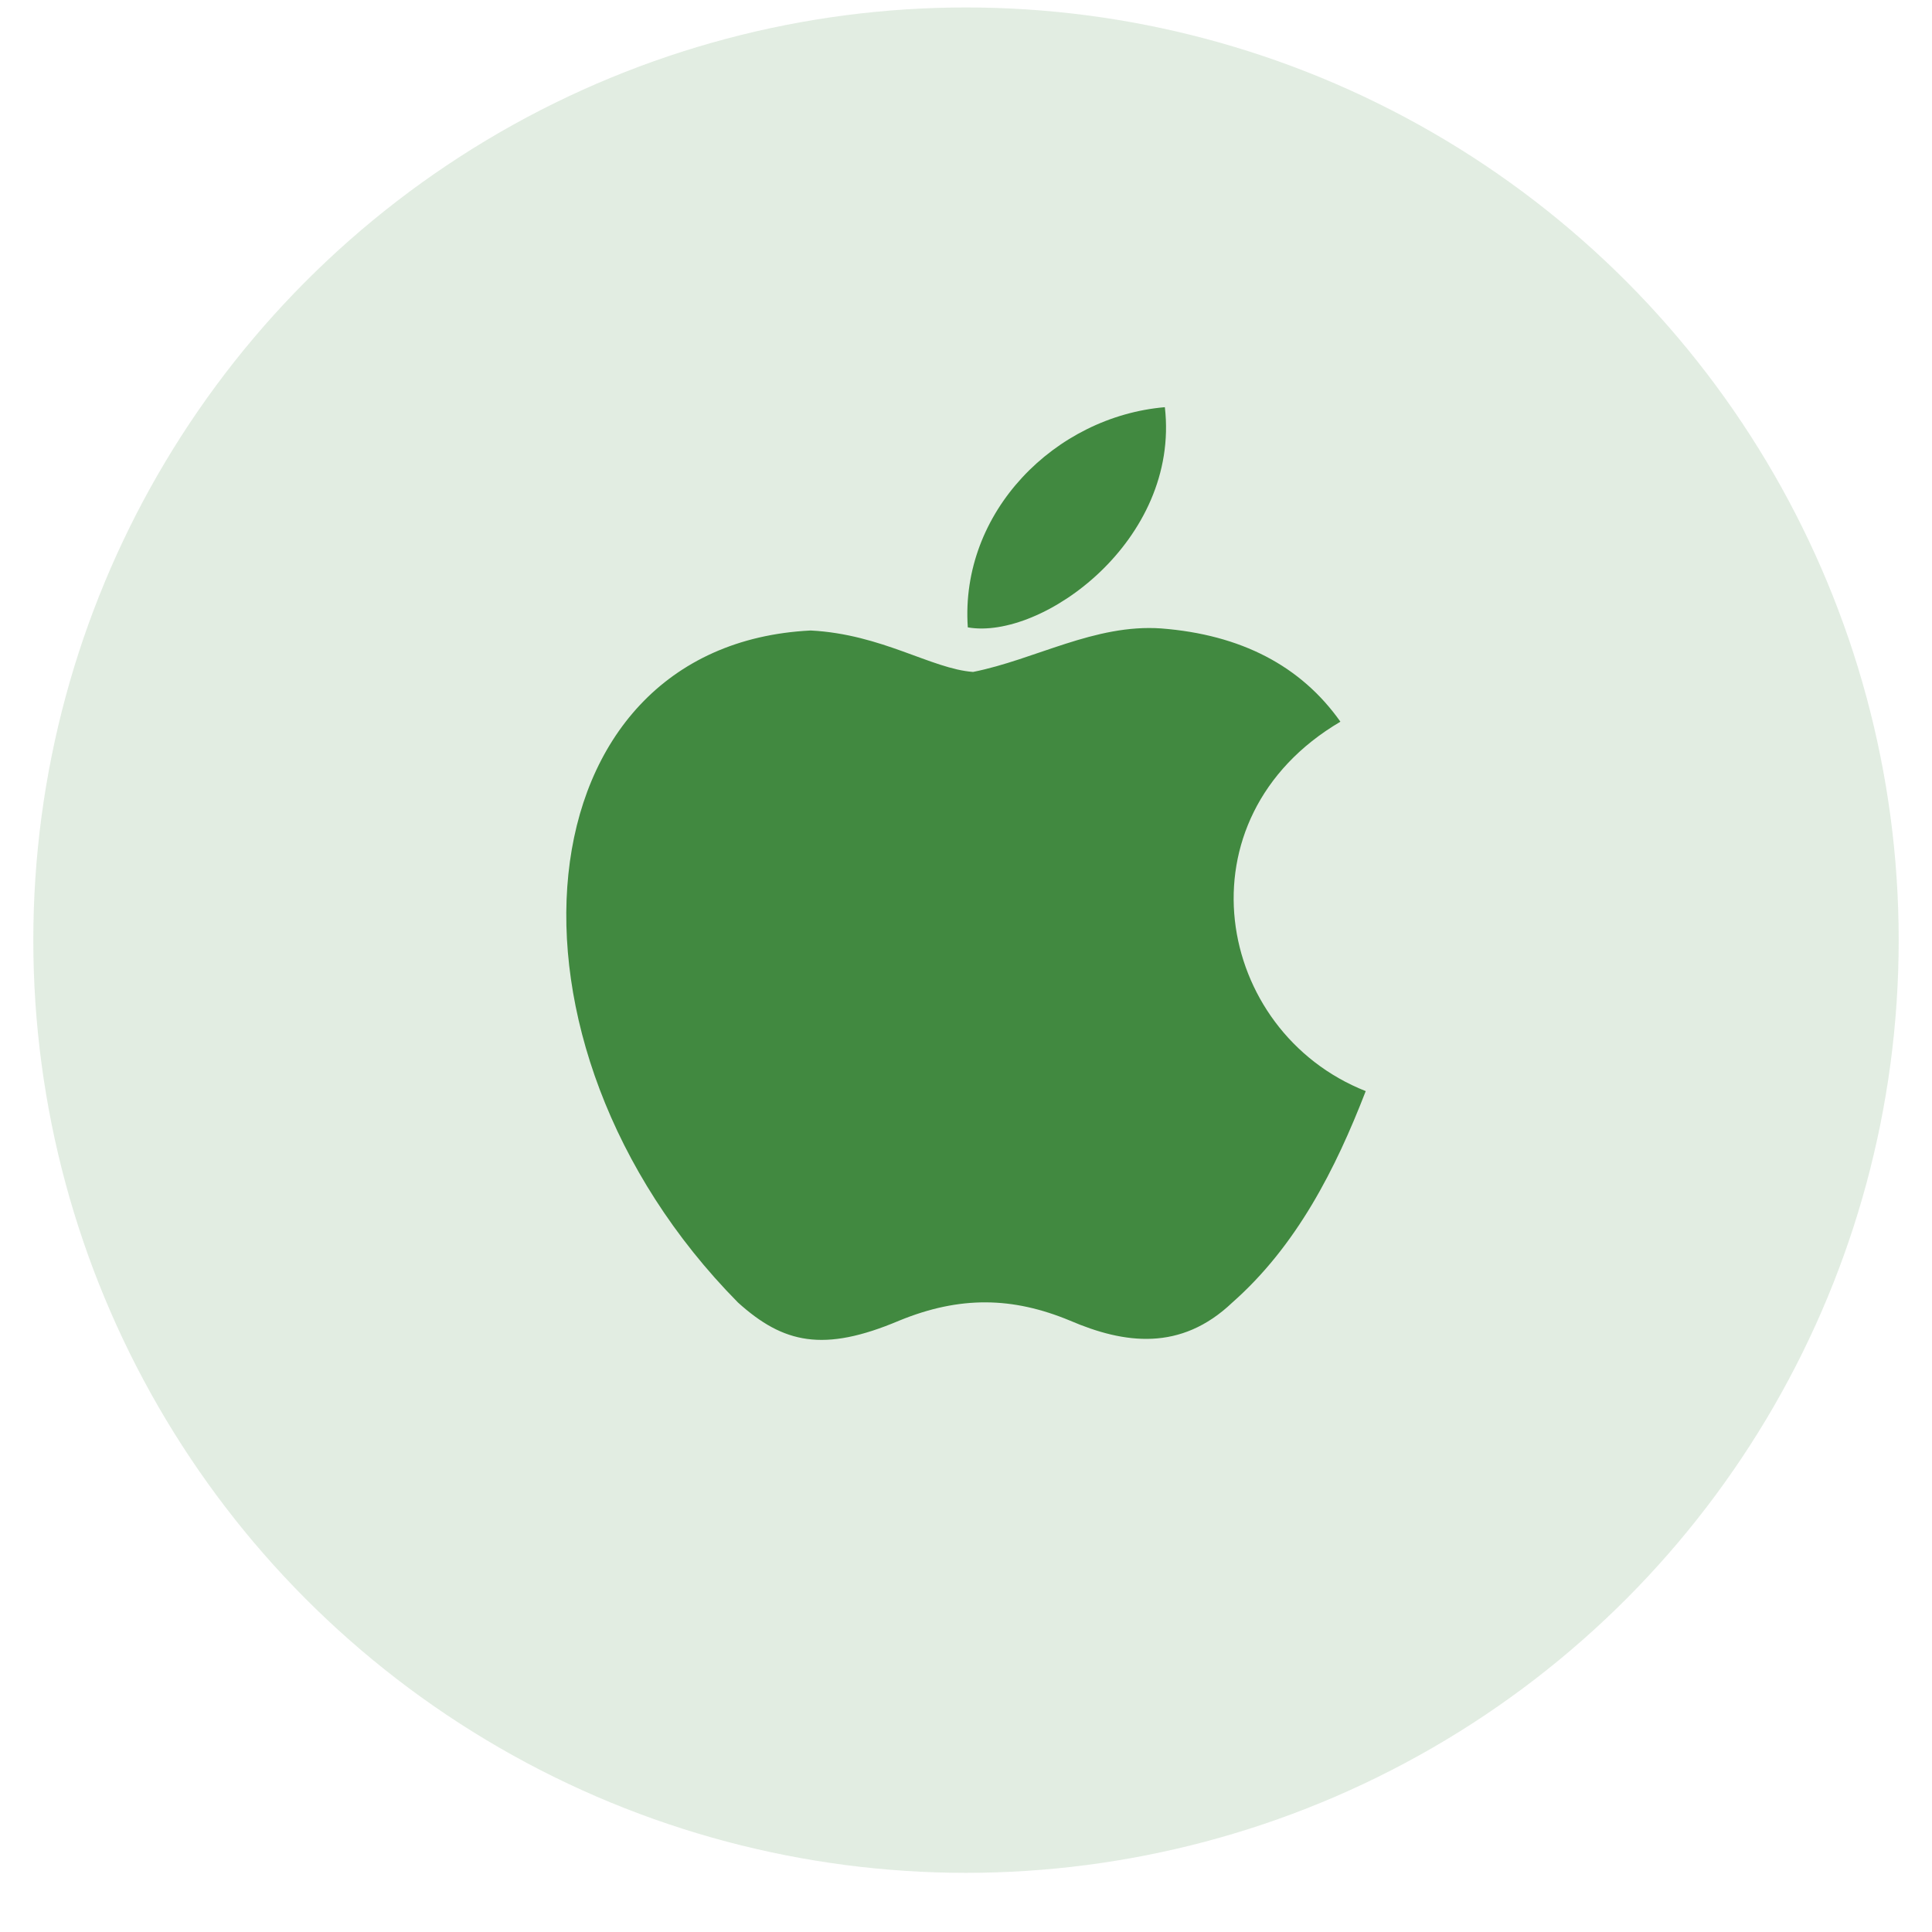
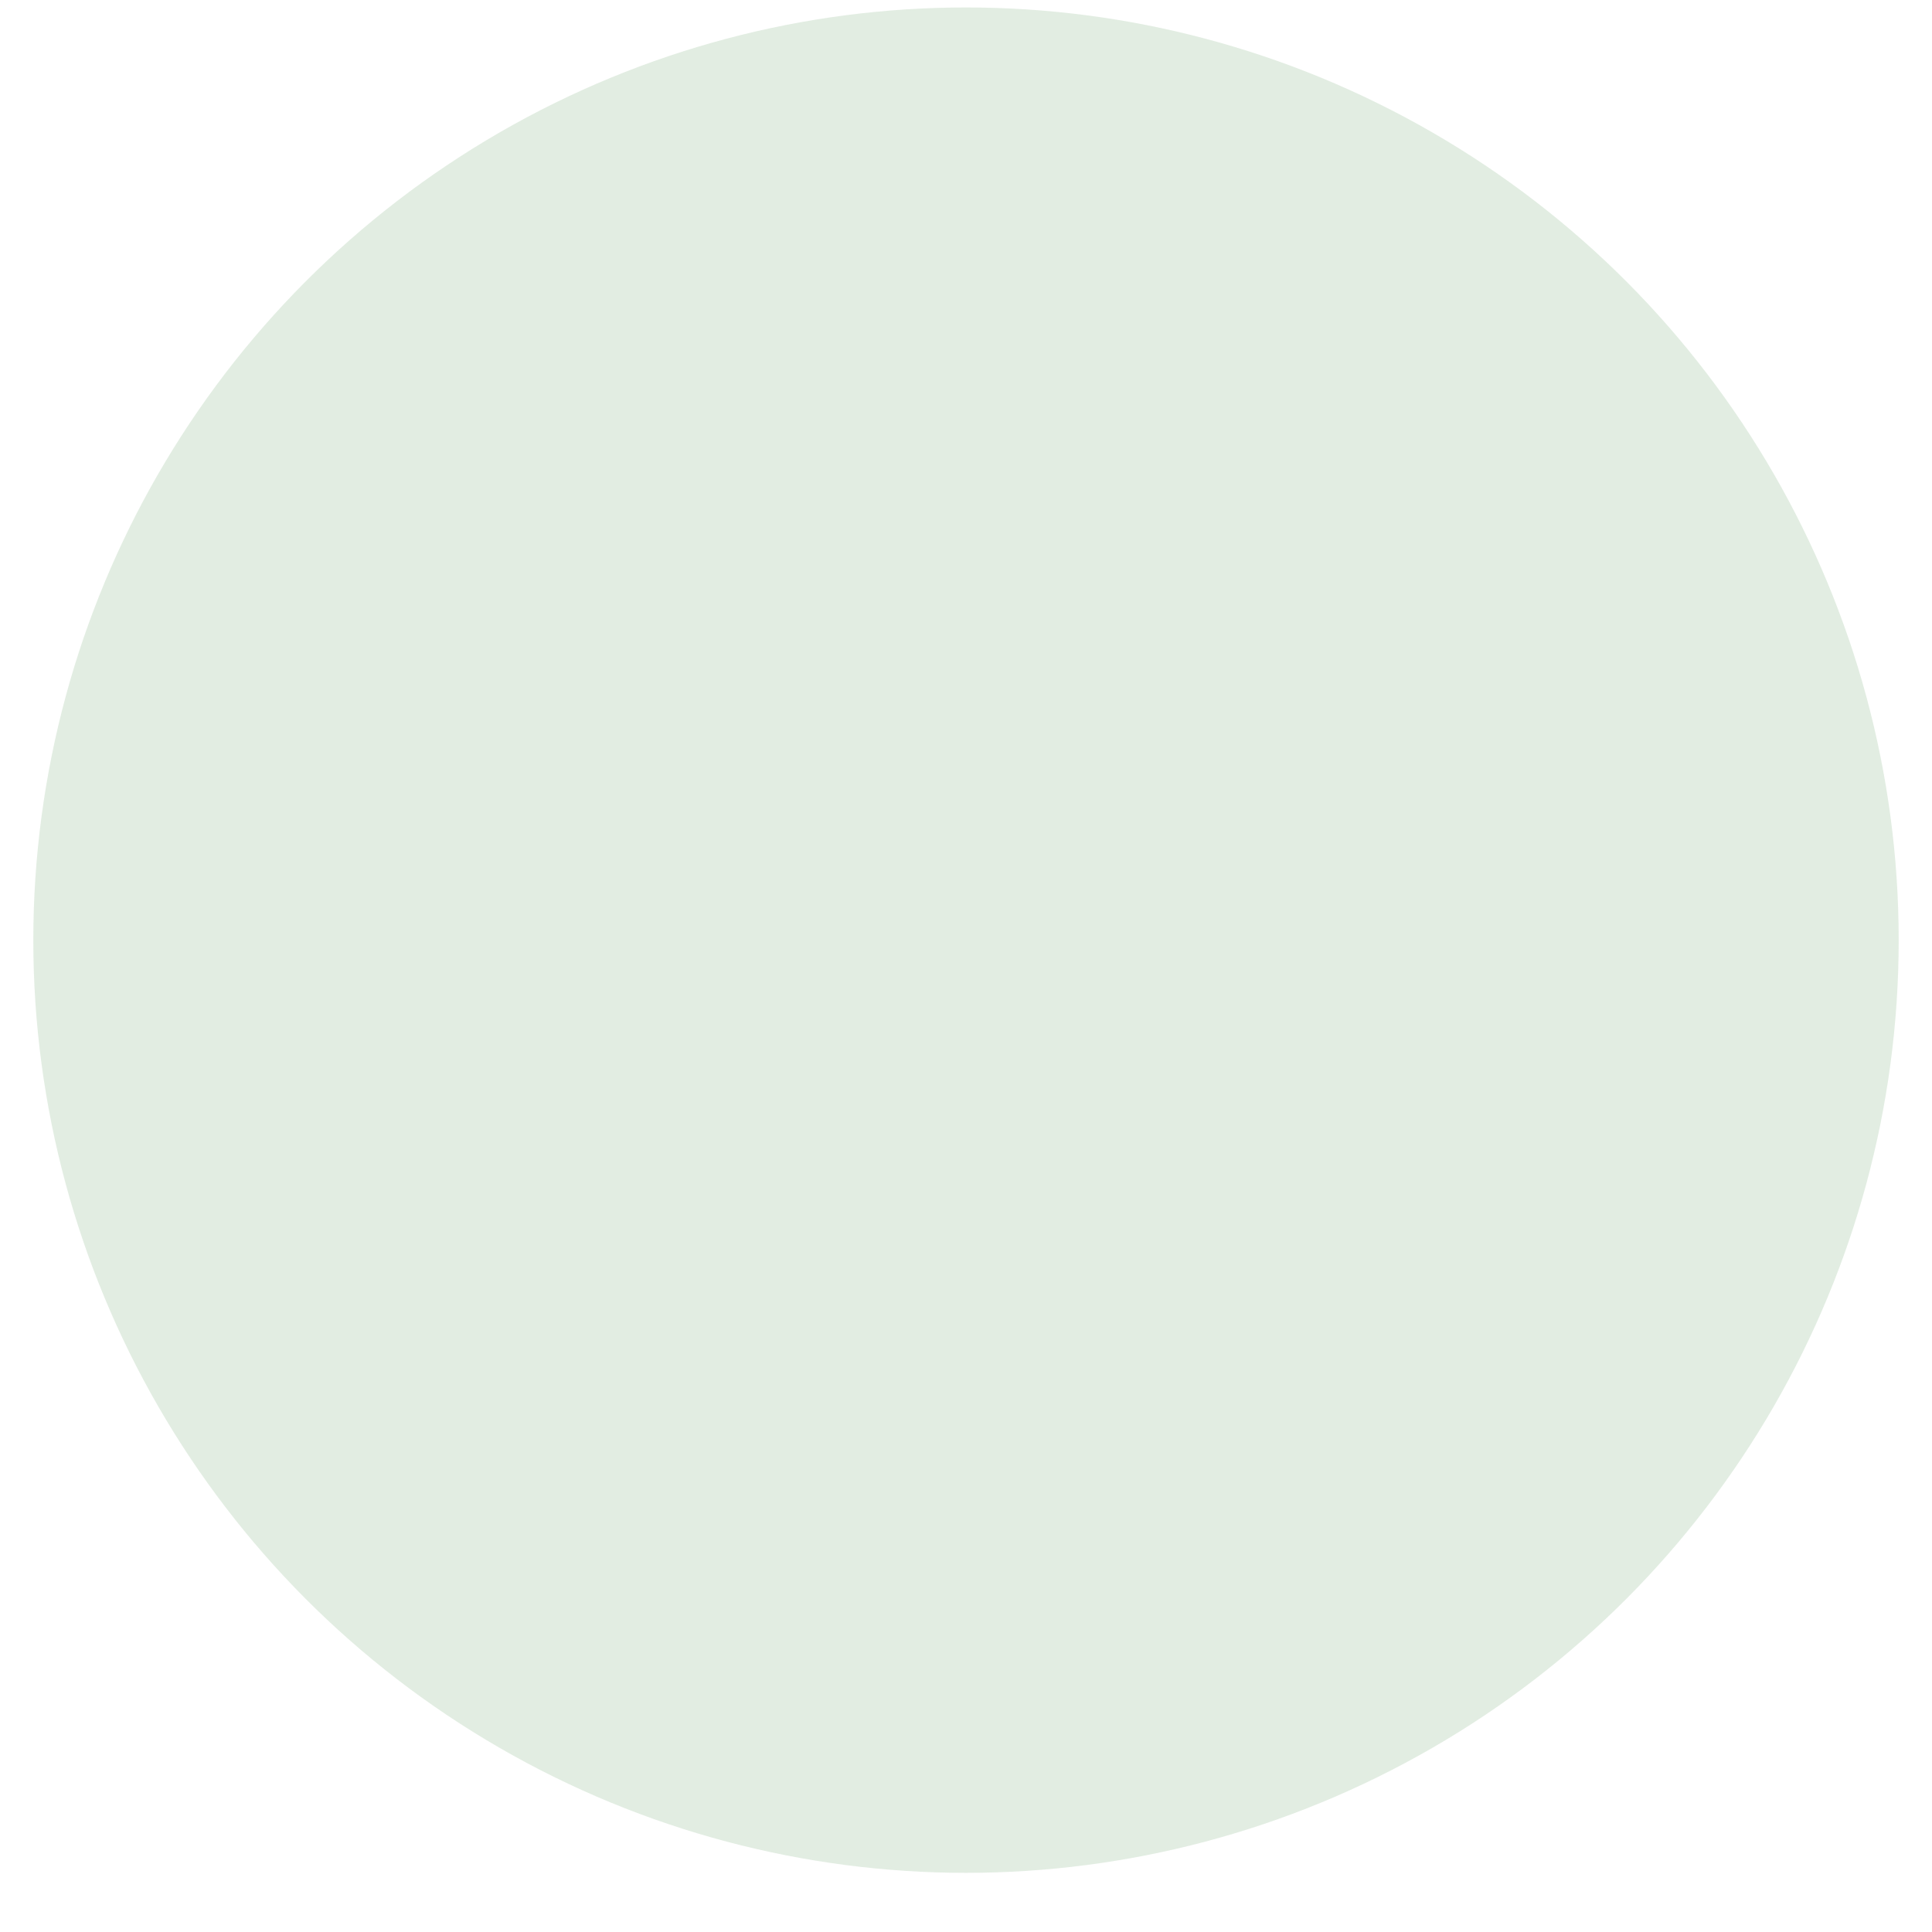
<svg xmlns="http://www.w3.org/2000/svg" width="29" height="29" viewBox="0 0 29 29" fill="none">
  <circle opacity="0.15" cx="14.5" cy="14.112" r="14" fill="#418940" />
-   <path d="M18.498 19.551C17.723 20.289 16.876 20.173 16.061 19.823C15.199 19.465 14.408 19.45 13.498 19.823C12.359 20.305 11.757 20.165 11.077 19.551C7.216 15.639 7.786 9.682 12.169 9.464C13.237 9.519 13.981 10.04 14.606 10.086C15.539 9.9 16.433 9.363 17.43 9.433C18.625 9.526 19.527 9.993 20.12 10.833C17.652 12.287 18.237 15.483 20.5 16.378C20.049 17.544 19.463 18.703 18.49 19.558L18.498 19.551ZM14.527 9.417C14.408 7.683 15.84 6.252 17.485 6.112C17.715 8.119 15.634 9.612 14.527 9.417Z" fill="#418940" />
</svg>